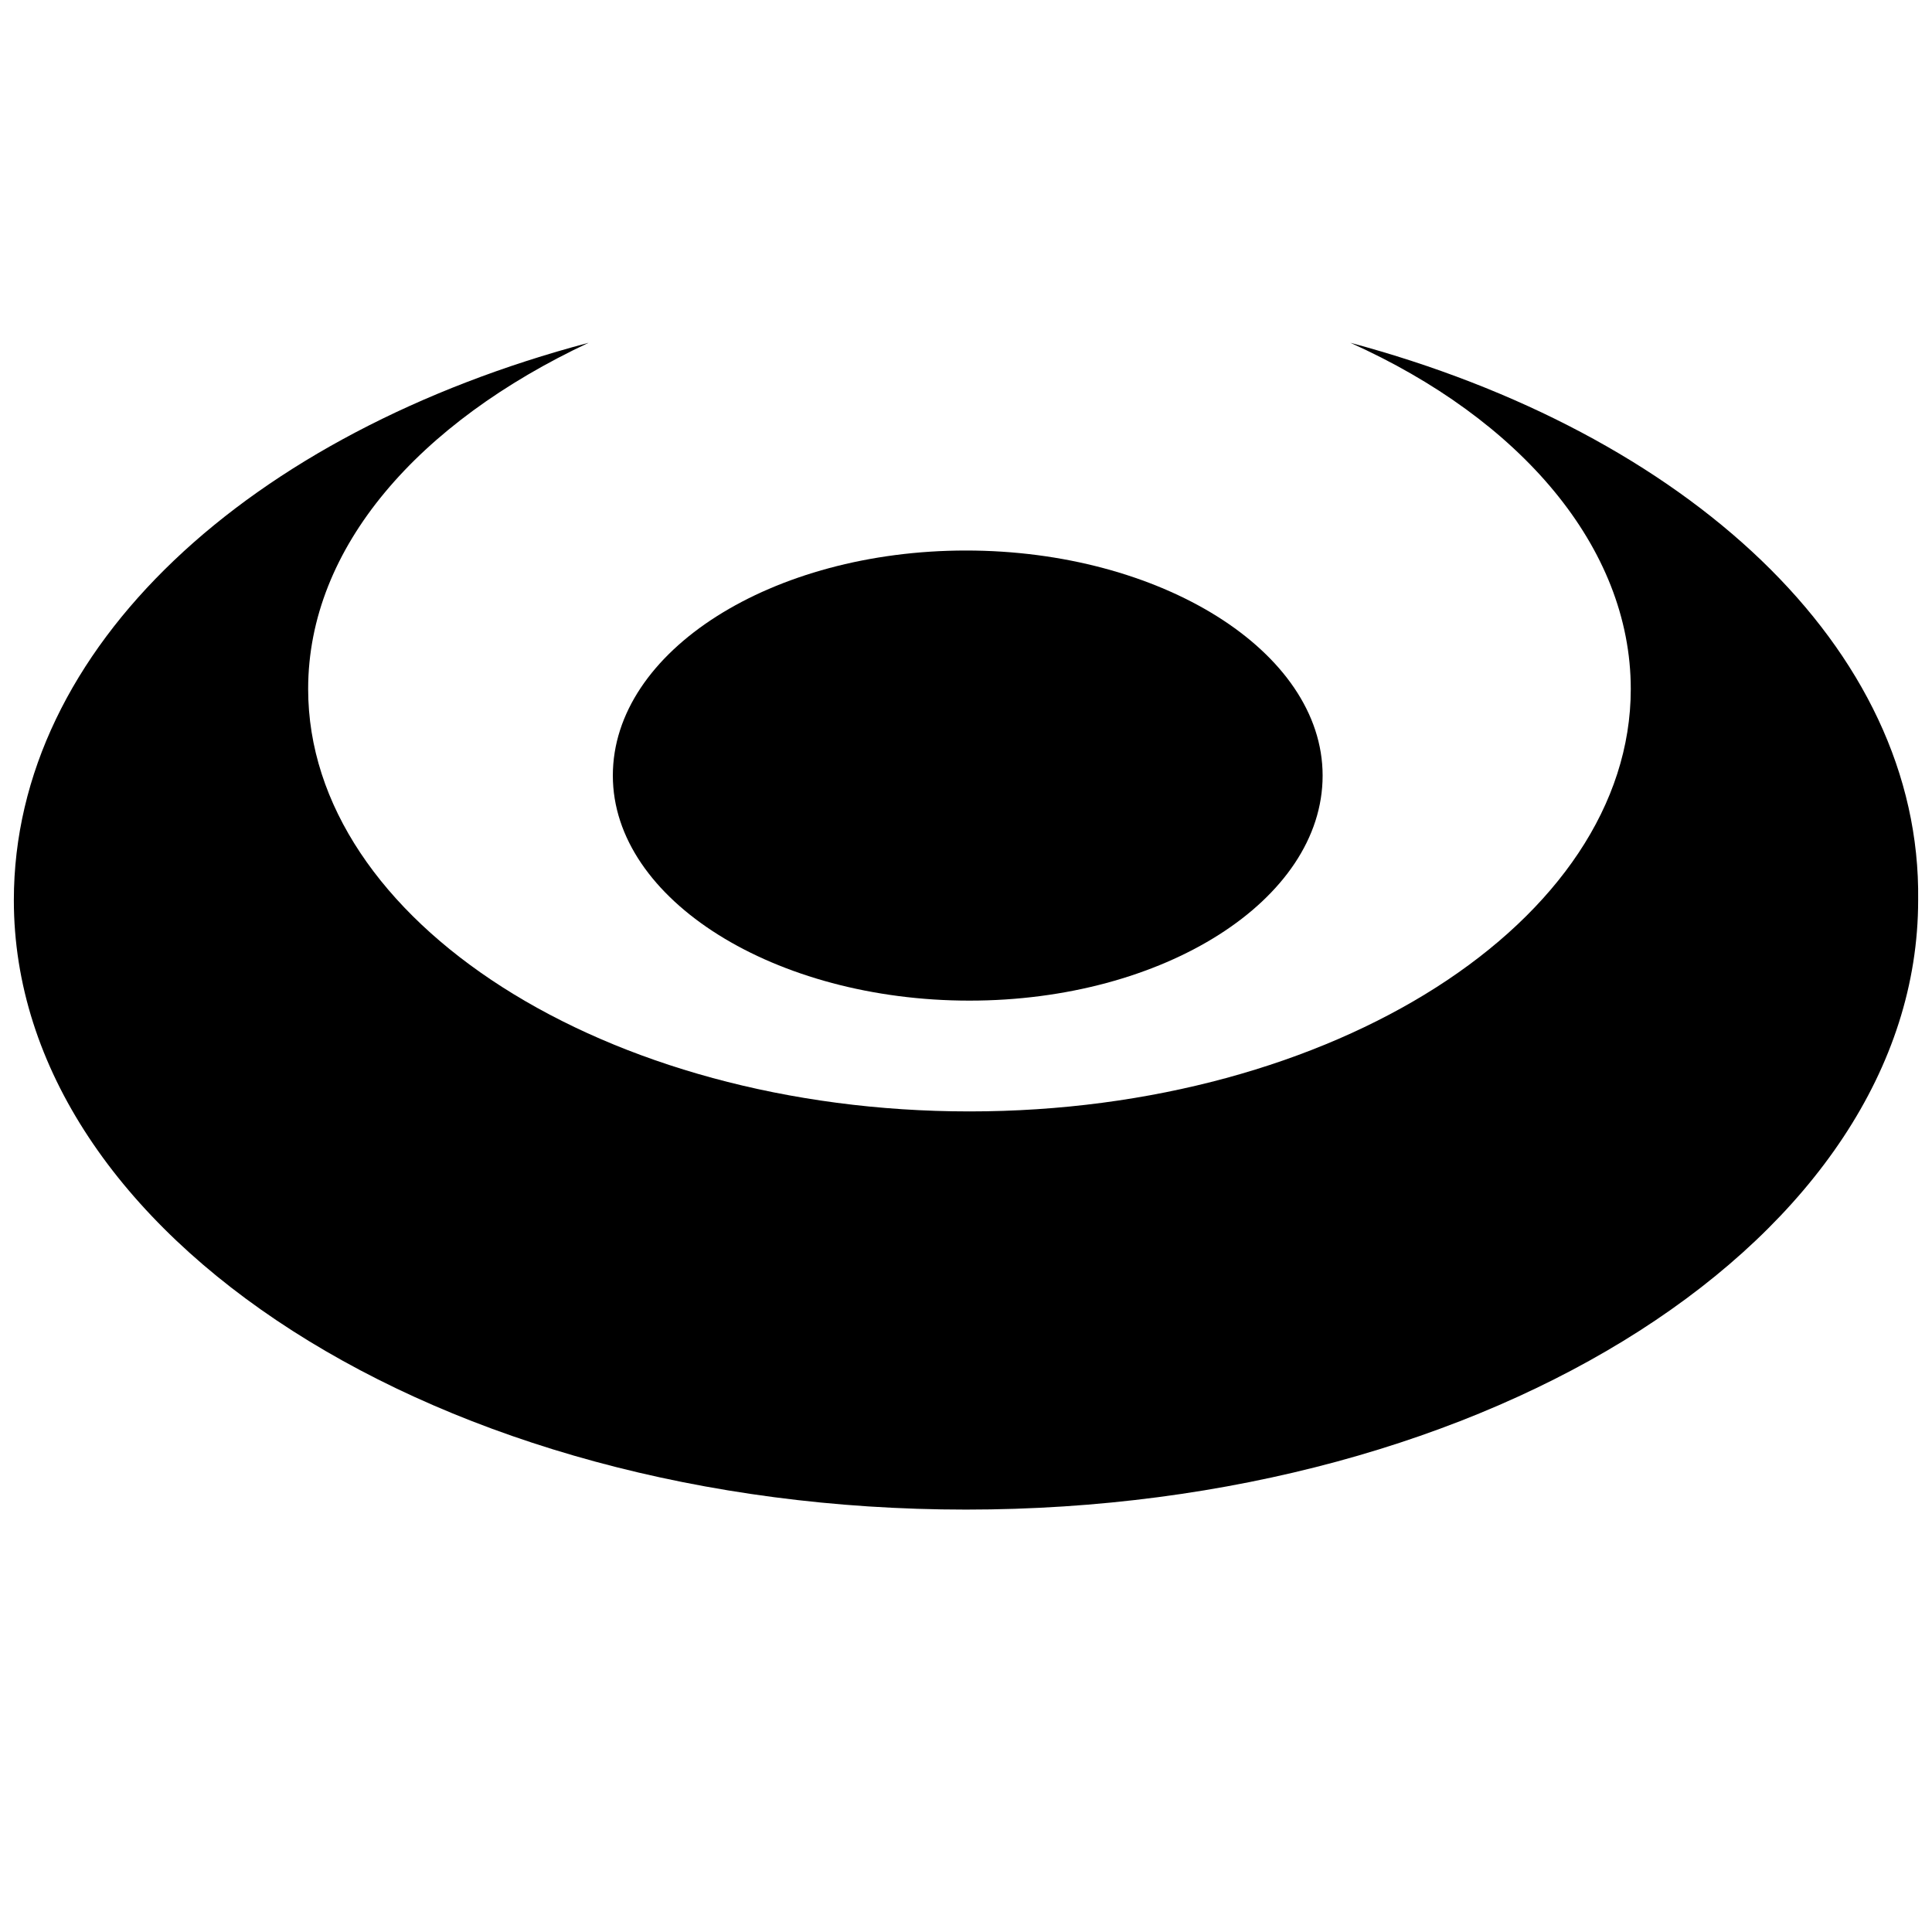
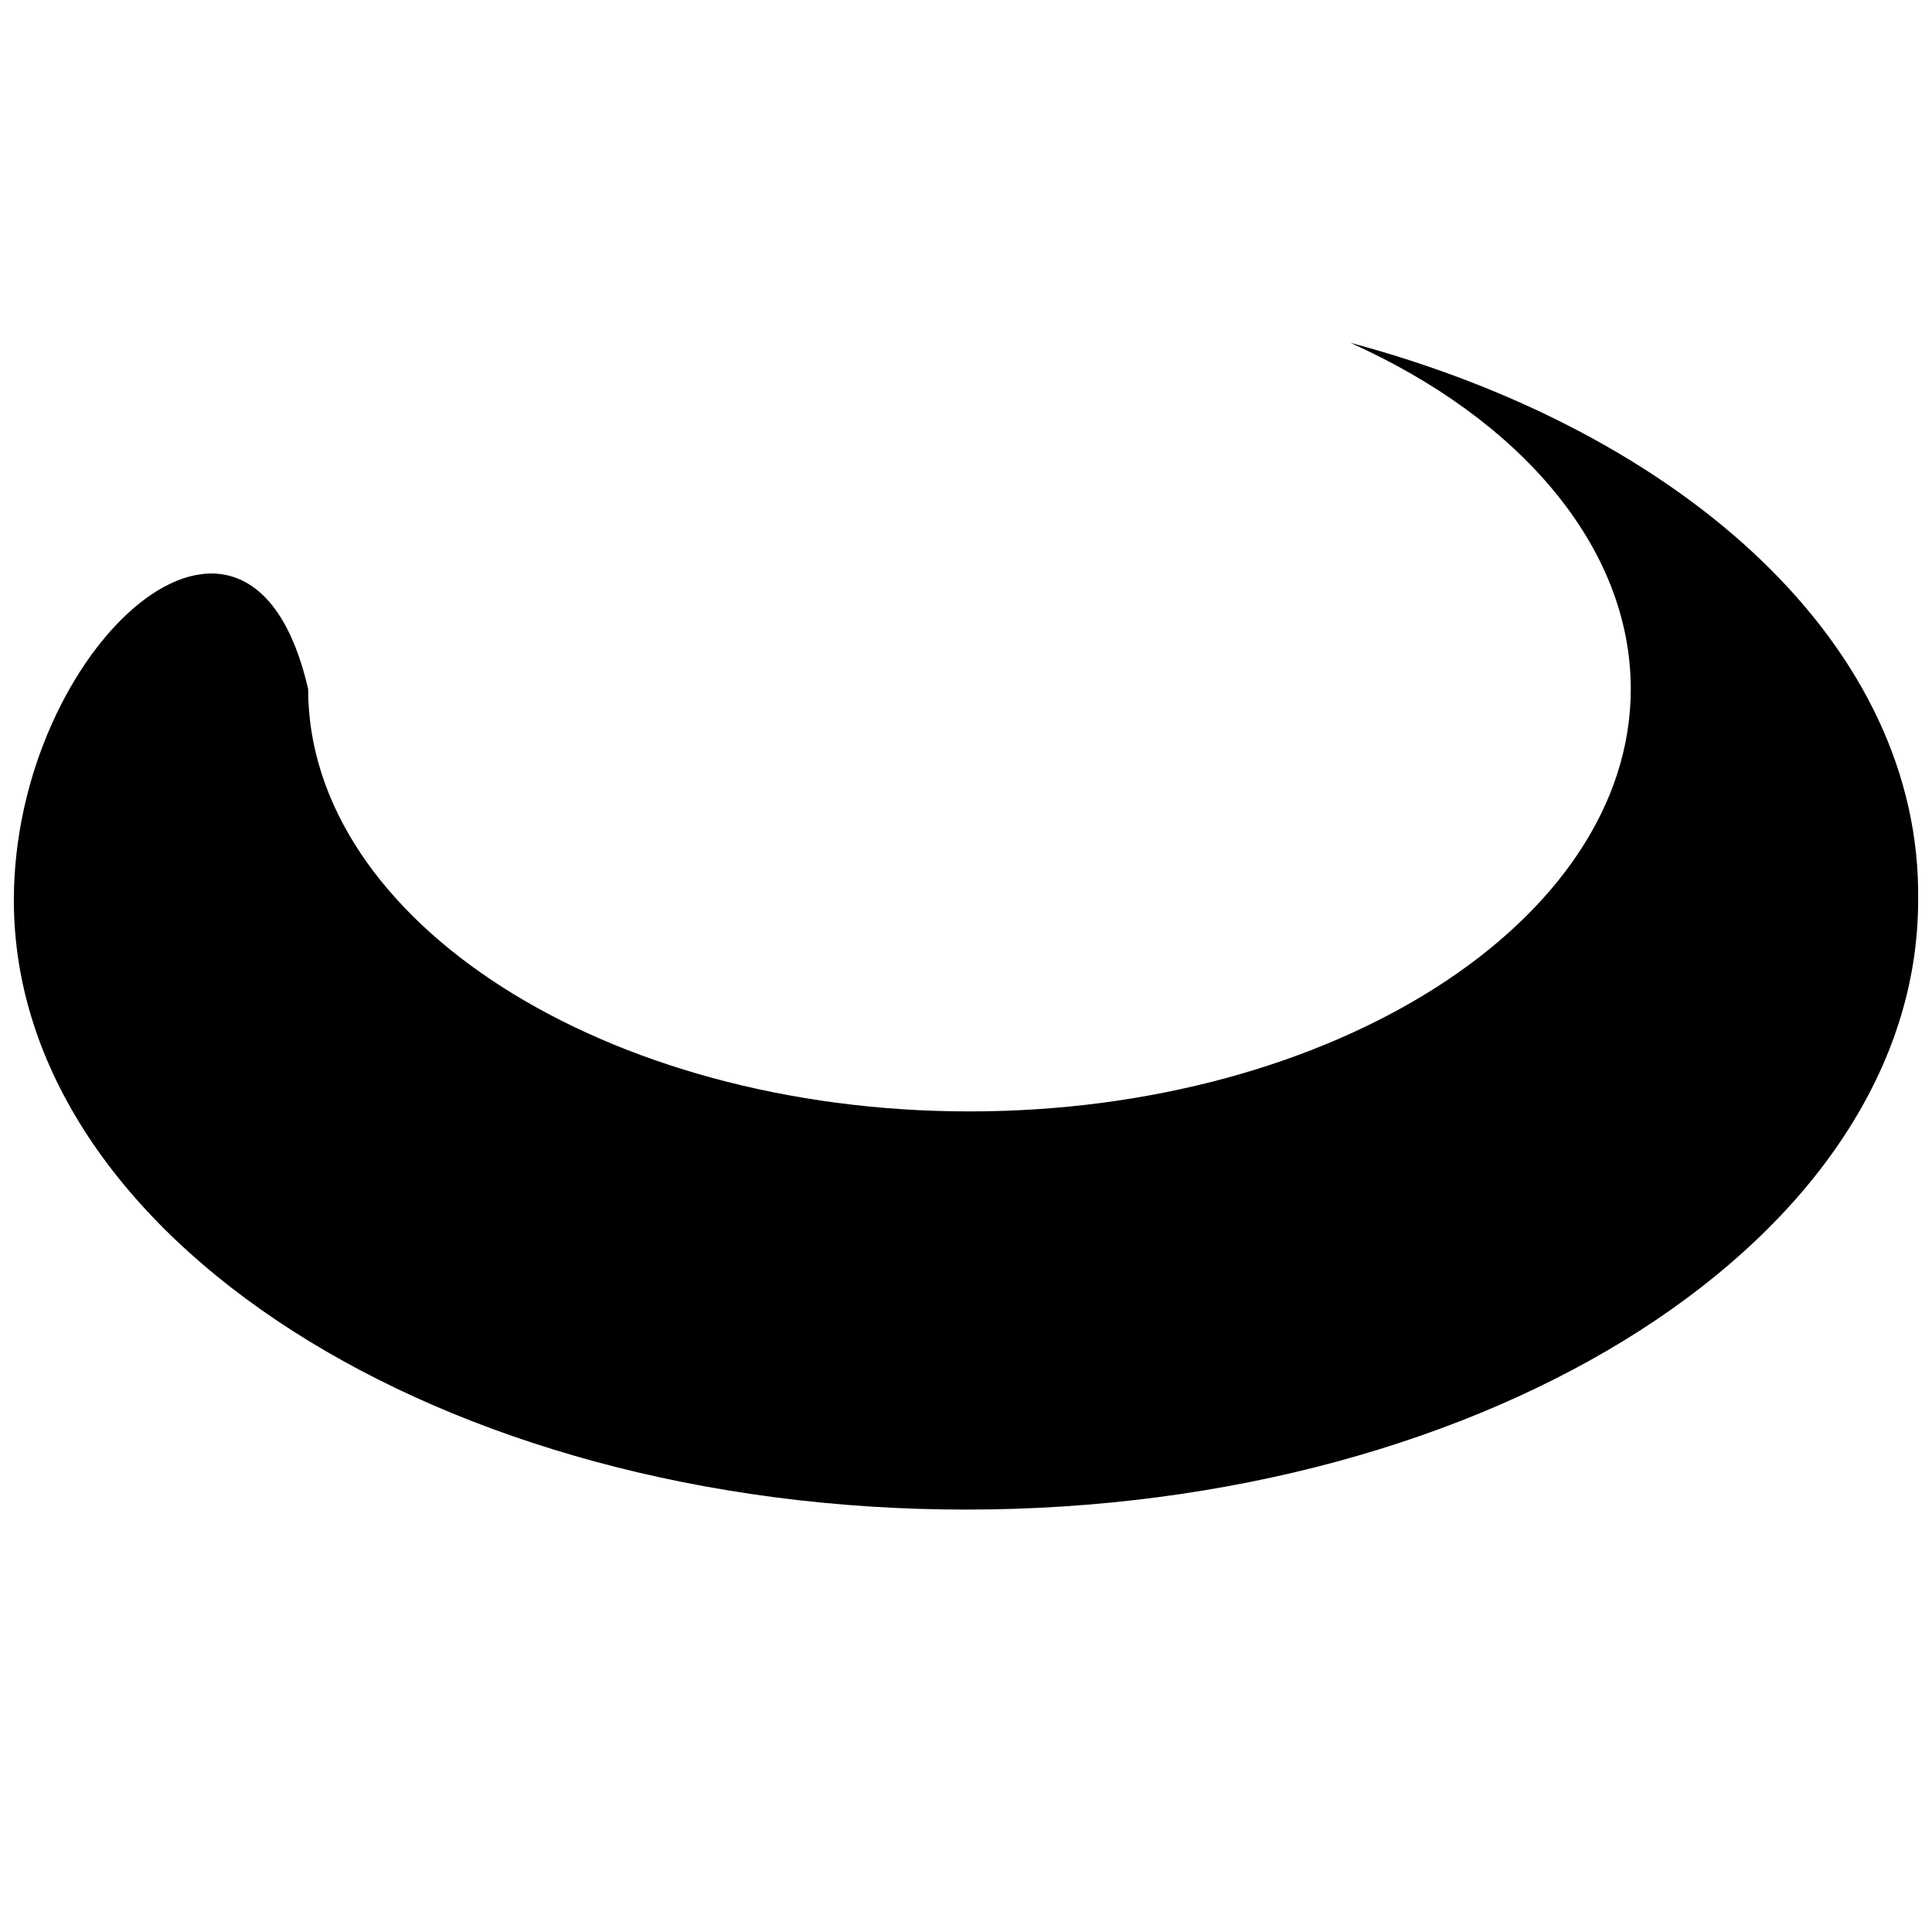
<svg xmlns="http://www.w3.org/2000/svg" version="1.1" id="Layer_1" x="0px" y="0px" viewBox="0 0 55.8 55.8" style="enable-background:new 0 0 55.8 55.8;" xml:space="preserve">
  <g>
-     <path d="M39,9.9c4.9,2.2,8.1,5.9,8.1,10c0,6.7-8.6,12.2-19.1,12.2c-10.5,0-19.1-5.5-19.1-12.2c0-4.1,3.2-7.7,8.1-10   C7.2,12.5,0.4,18.7,0.4,26c0,9.7,12.3,17.6,27.5,17.6c15.2,0,27.5-7.9,27.5-17.6C55.5,18.7,48.7,12.5,39,9.9L39,9.9z" />
-     <path d="M38.2,22.4c0,3.6-4.6,6.5-10.2,6.5S17.7,26,17.7,22.4s4.6-6.5,10.2-6.5S38.2,18.8,38.2,22.4" />
+     <path d="M39,9.9c4.9,2.2,8.1,5.9,8.1,10c0,6.7-8.6,12.2-19.1,12.2c-10.5,0-19.1-5.5-19.1-12.2C7.2,12.5,0.4,18.7,0.4,26c0,9.7,12.3,17.6,27.5,17.6c15.2,0,27.5-7.9,27.5-17.6C55.5,18.7,48.7,12.5,39,9.9L39,9.9z" />
  </g>
</svg>